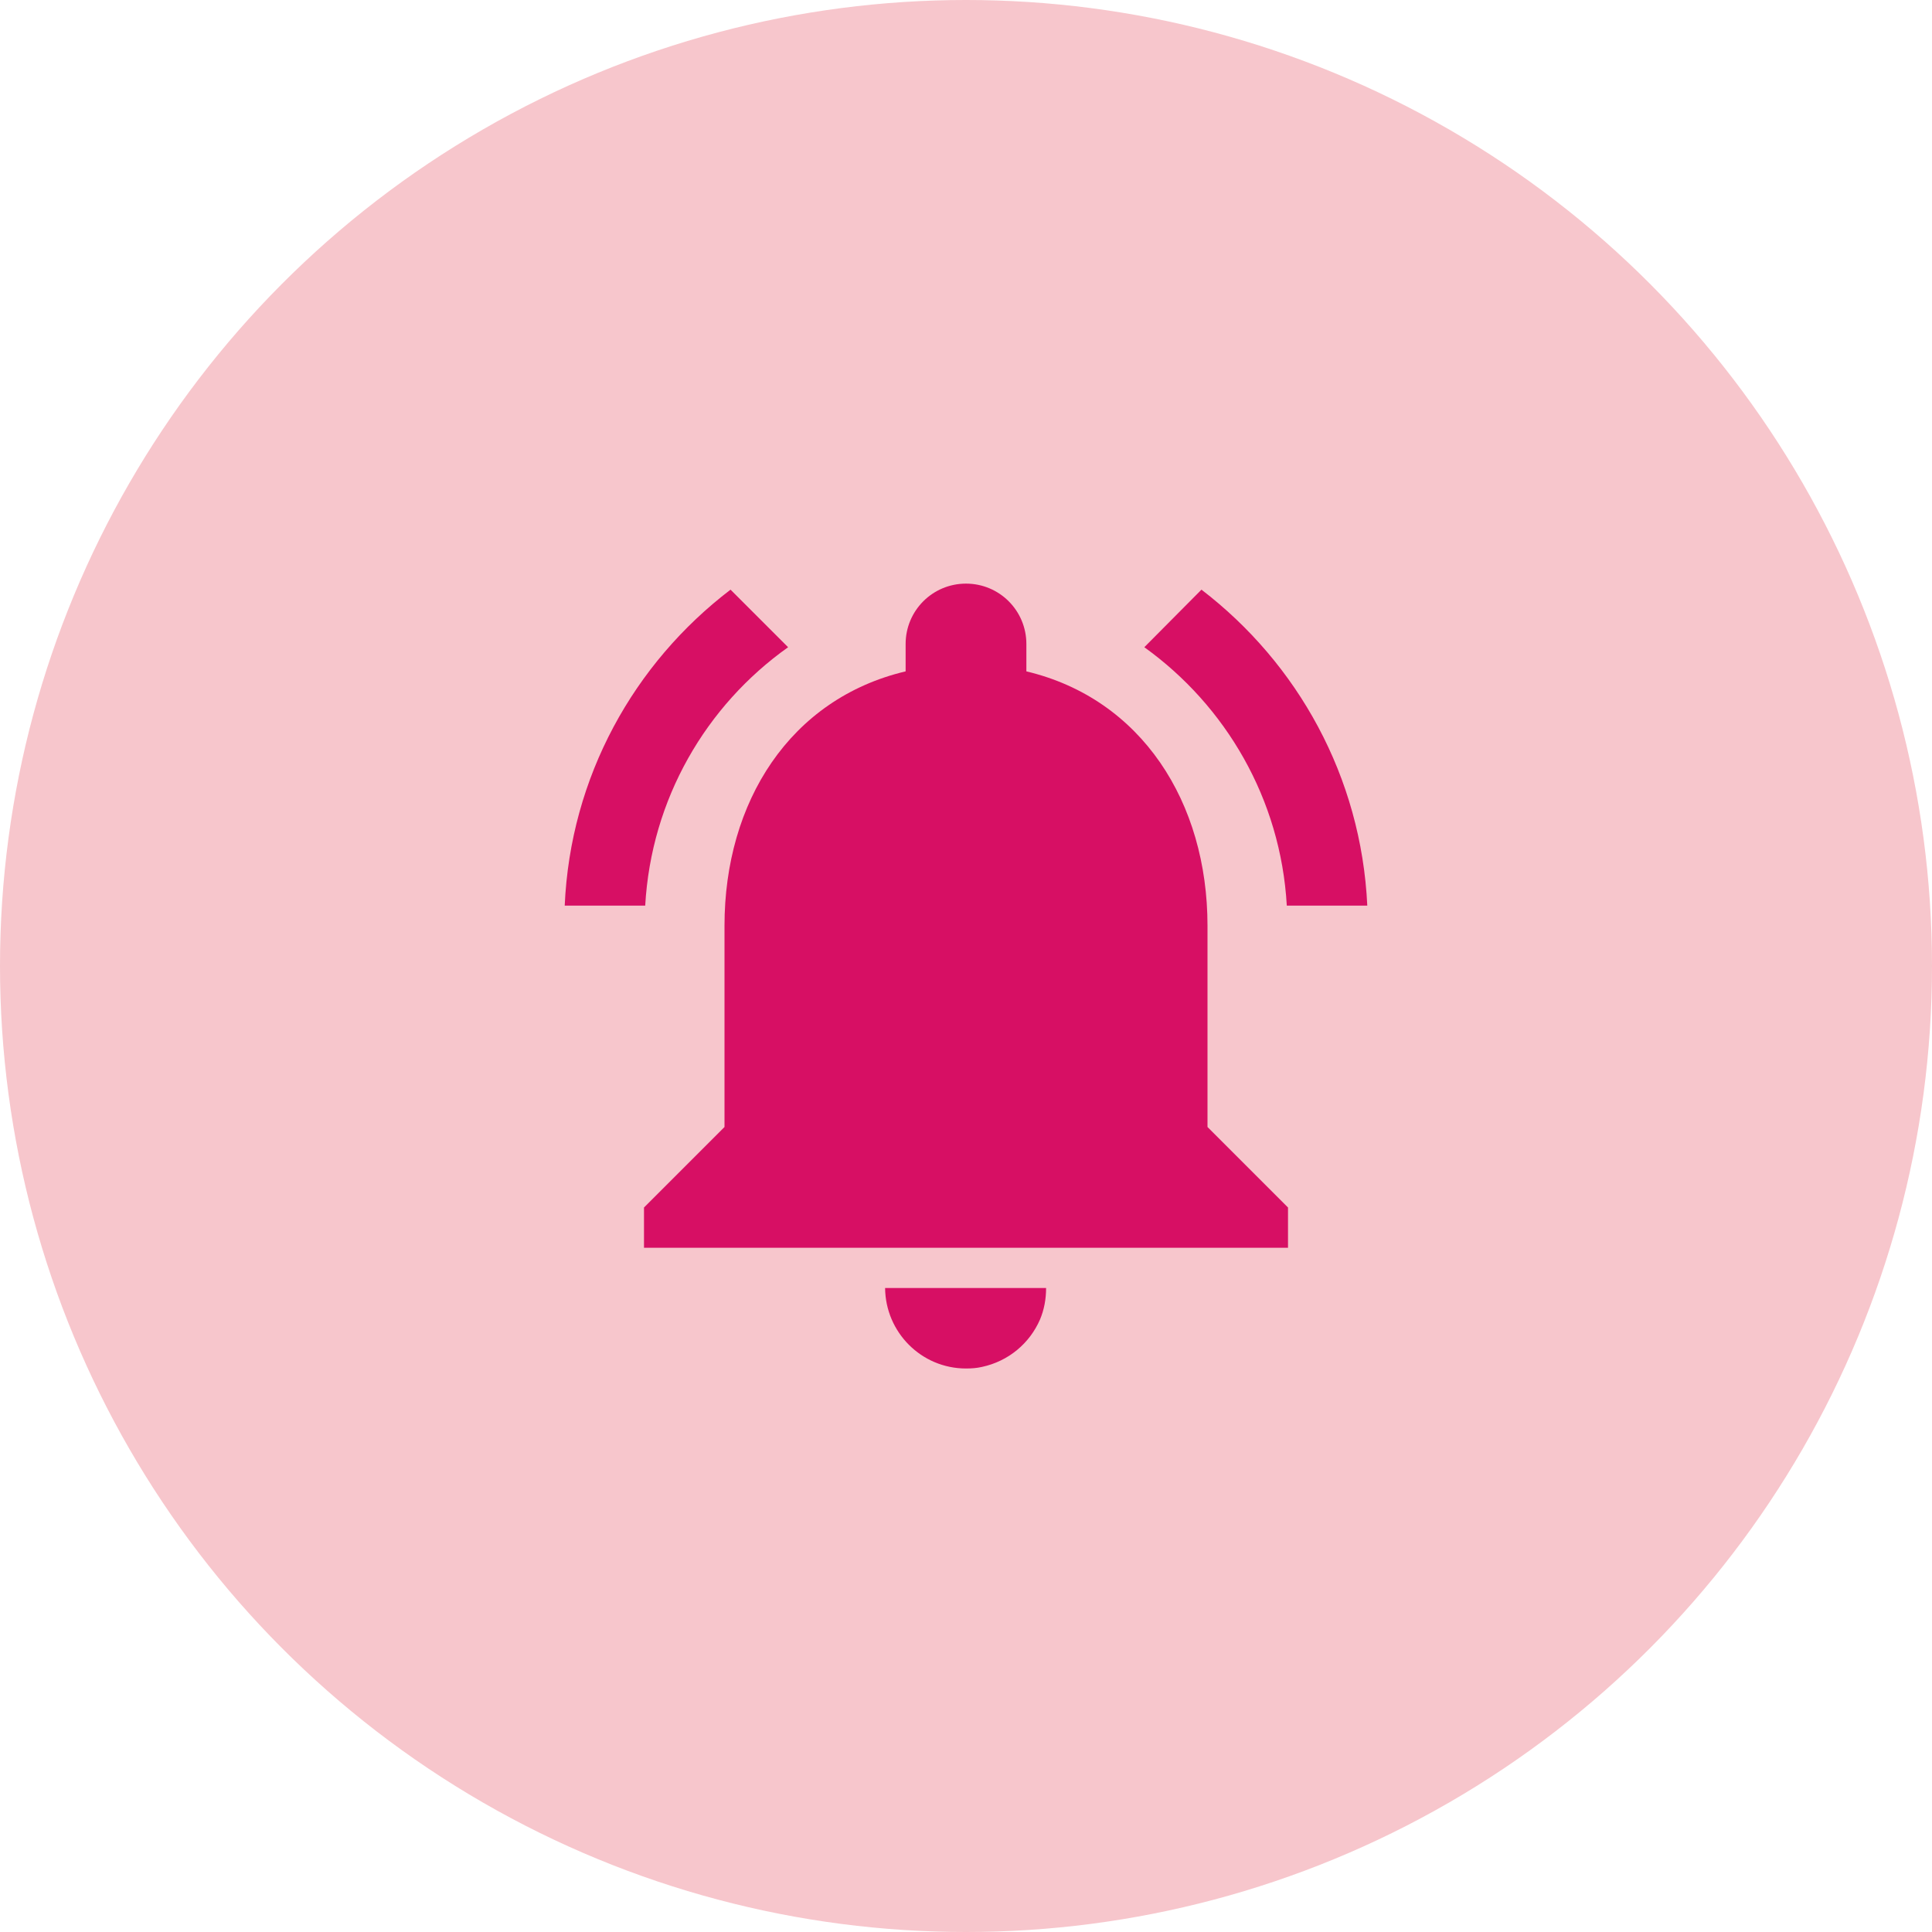
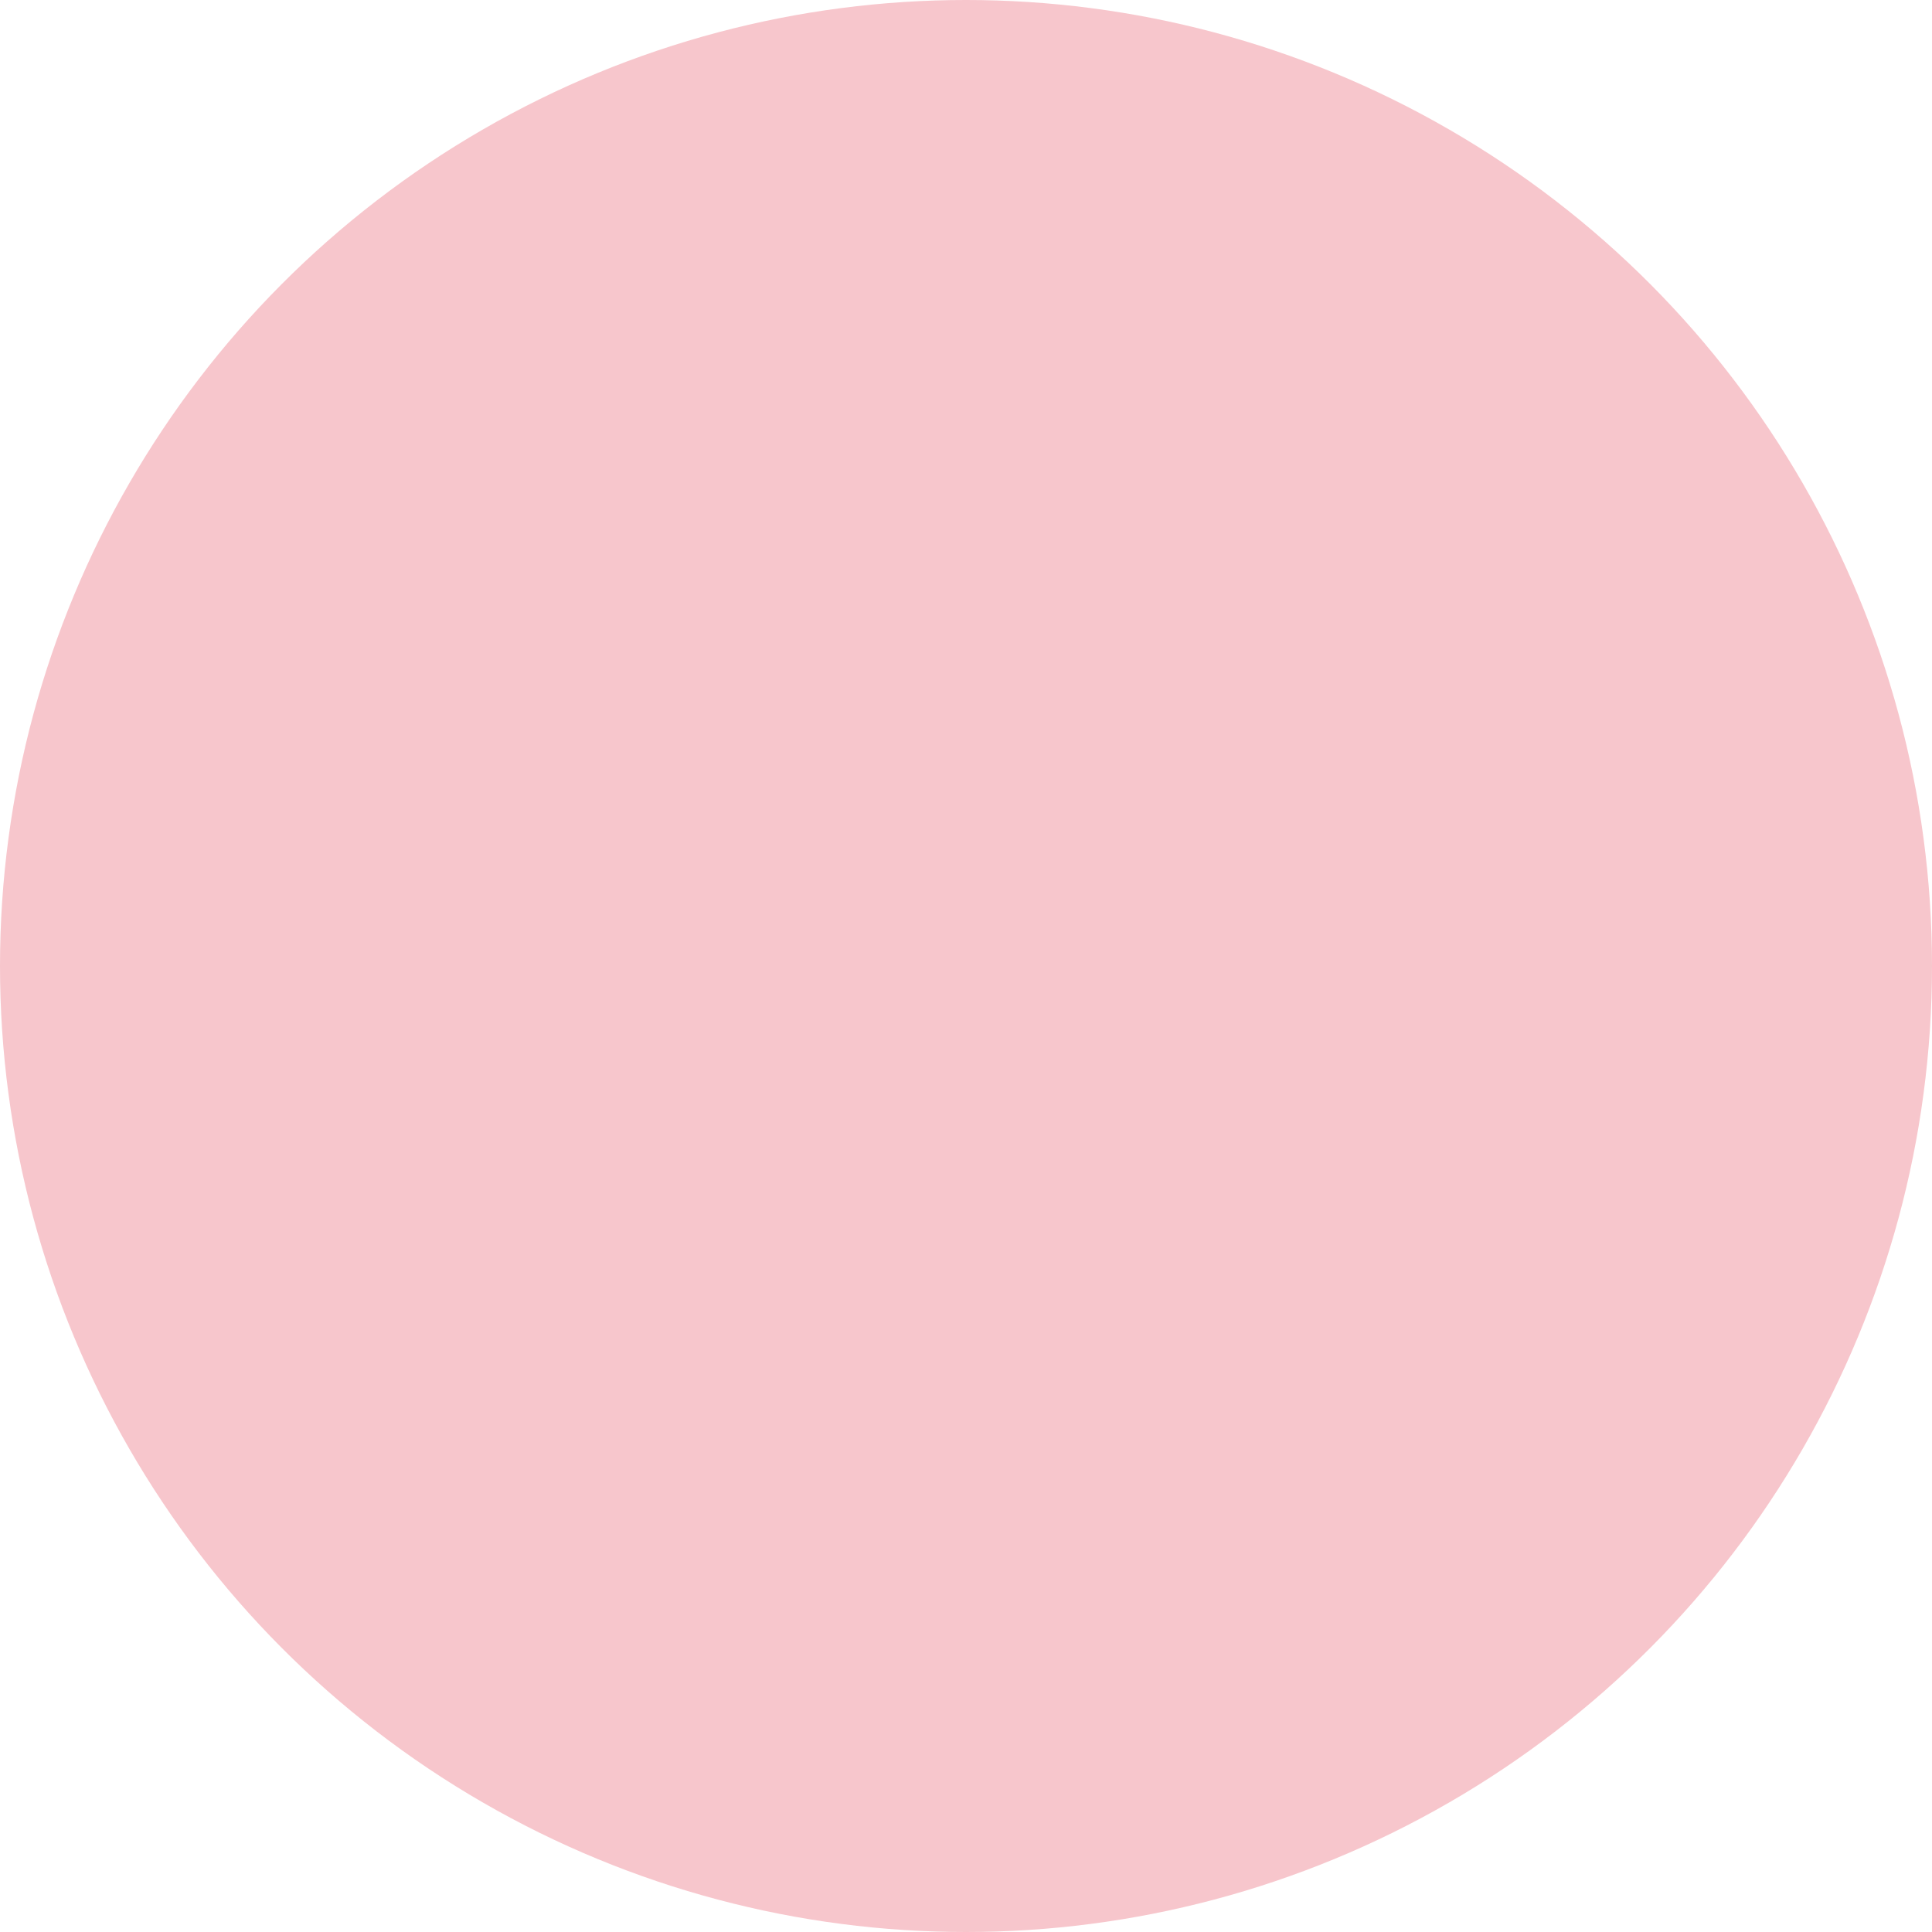
<svg xmlns="http://www.w3.org/2000/svg" width="160" height="160" viewBox="0 0 160 160" fill="none">
  <circle cx="80" cy="80" r="80" fill="#F7C6CC" />
-   <path d="M65.267 53.6L60.5 48.833C52.5 54.933 47.233 64.333 46.767 75H53.433C53.933 66.167 58.467 58.433 65.267 53.6V53.6ZM106.567 75H113.233C112.733 64.333 107.467 54.933 99.5 48.833L94.767 53.6C101.5 58.433 106.067 66.167 106.567 75ZM100 76.667C100 66.433 94.533 57.867 85 55.6V53.333C85 50.567 82.767 48.333 80 48.333C77.233 48.333 75 50.567 75 53.333V55.6C65.433 57.867 60 66.4 60 76.667V93.333L53.333 100V103.333H106.667V100L100 93.333V76.667ZM80 113.333C80.467 113.333 80.9 113.3 81.333 113.2C83.5 112.733 85.267 111.267 86.133 109.267C86.467 108.467 86.633 107.6 86.633 106.667H73.3C73.333 110.333 76.3 113.333 80 113.333Z" fill="#D70F64" />
</svg>